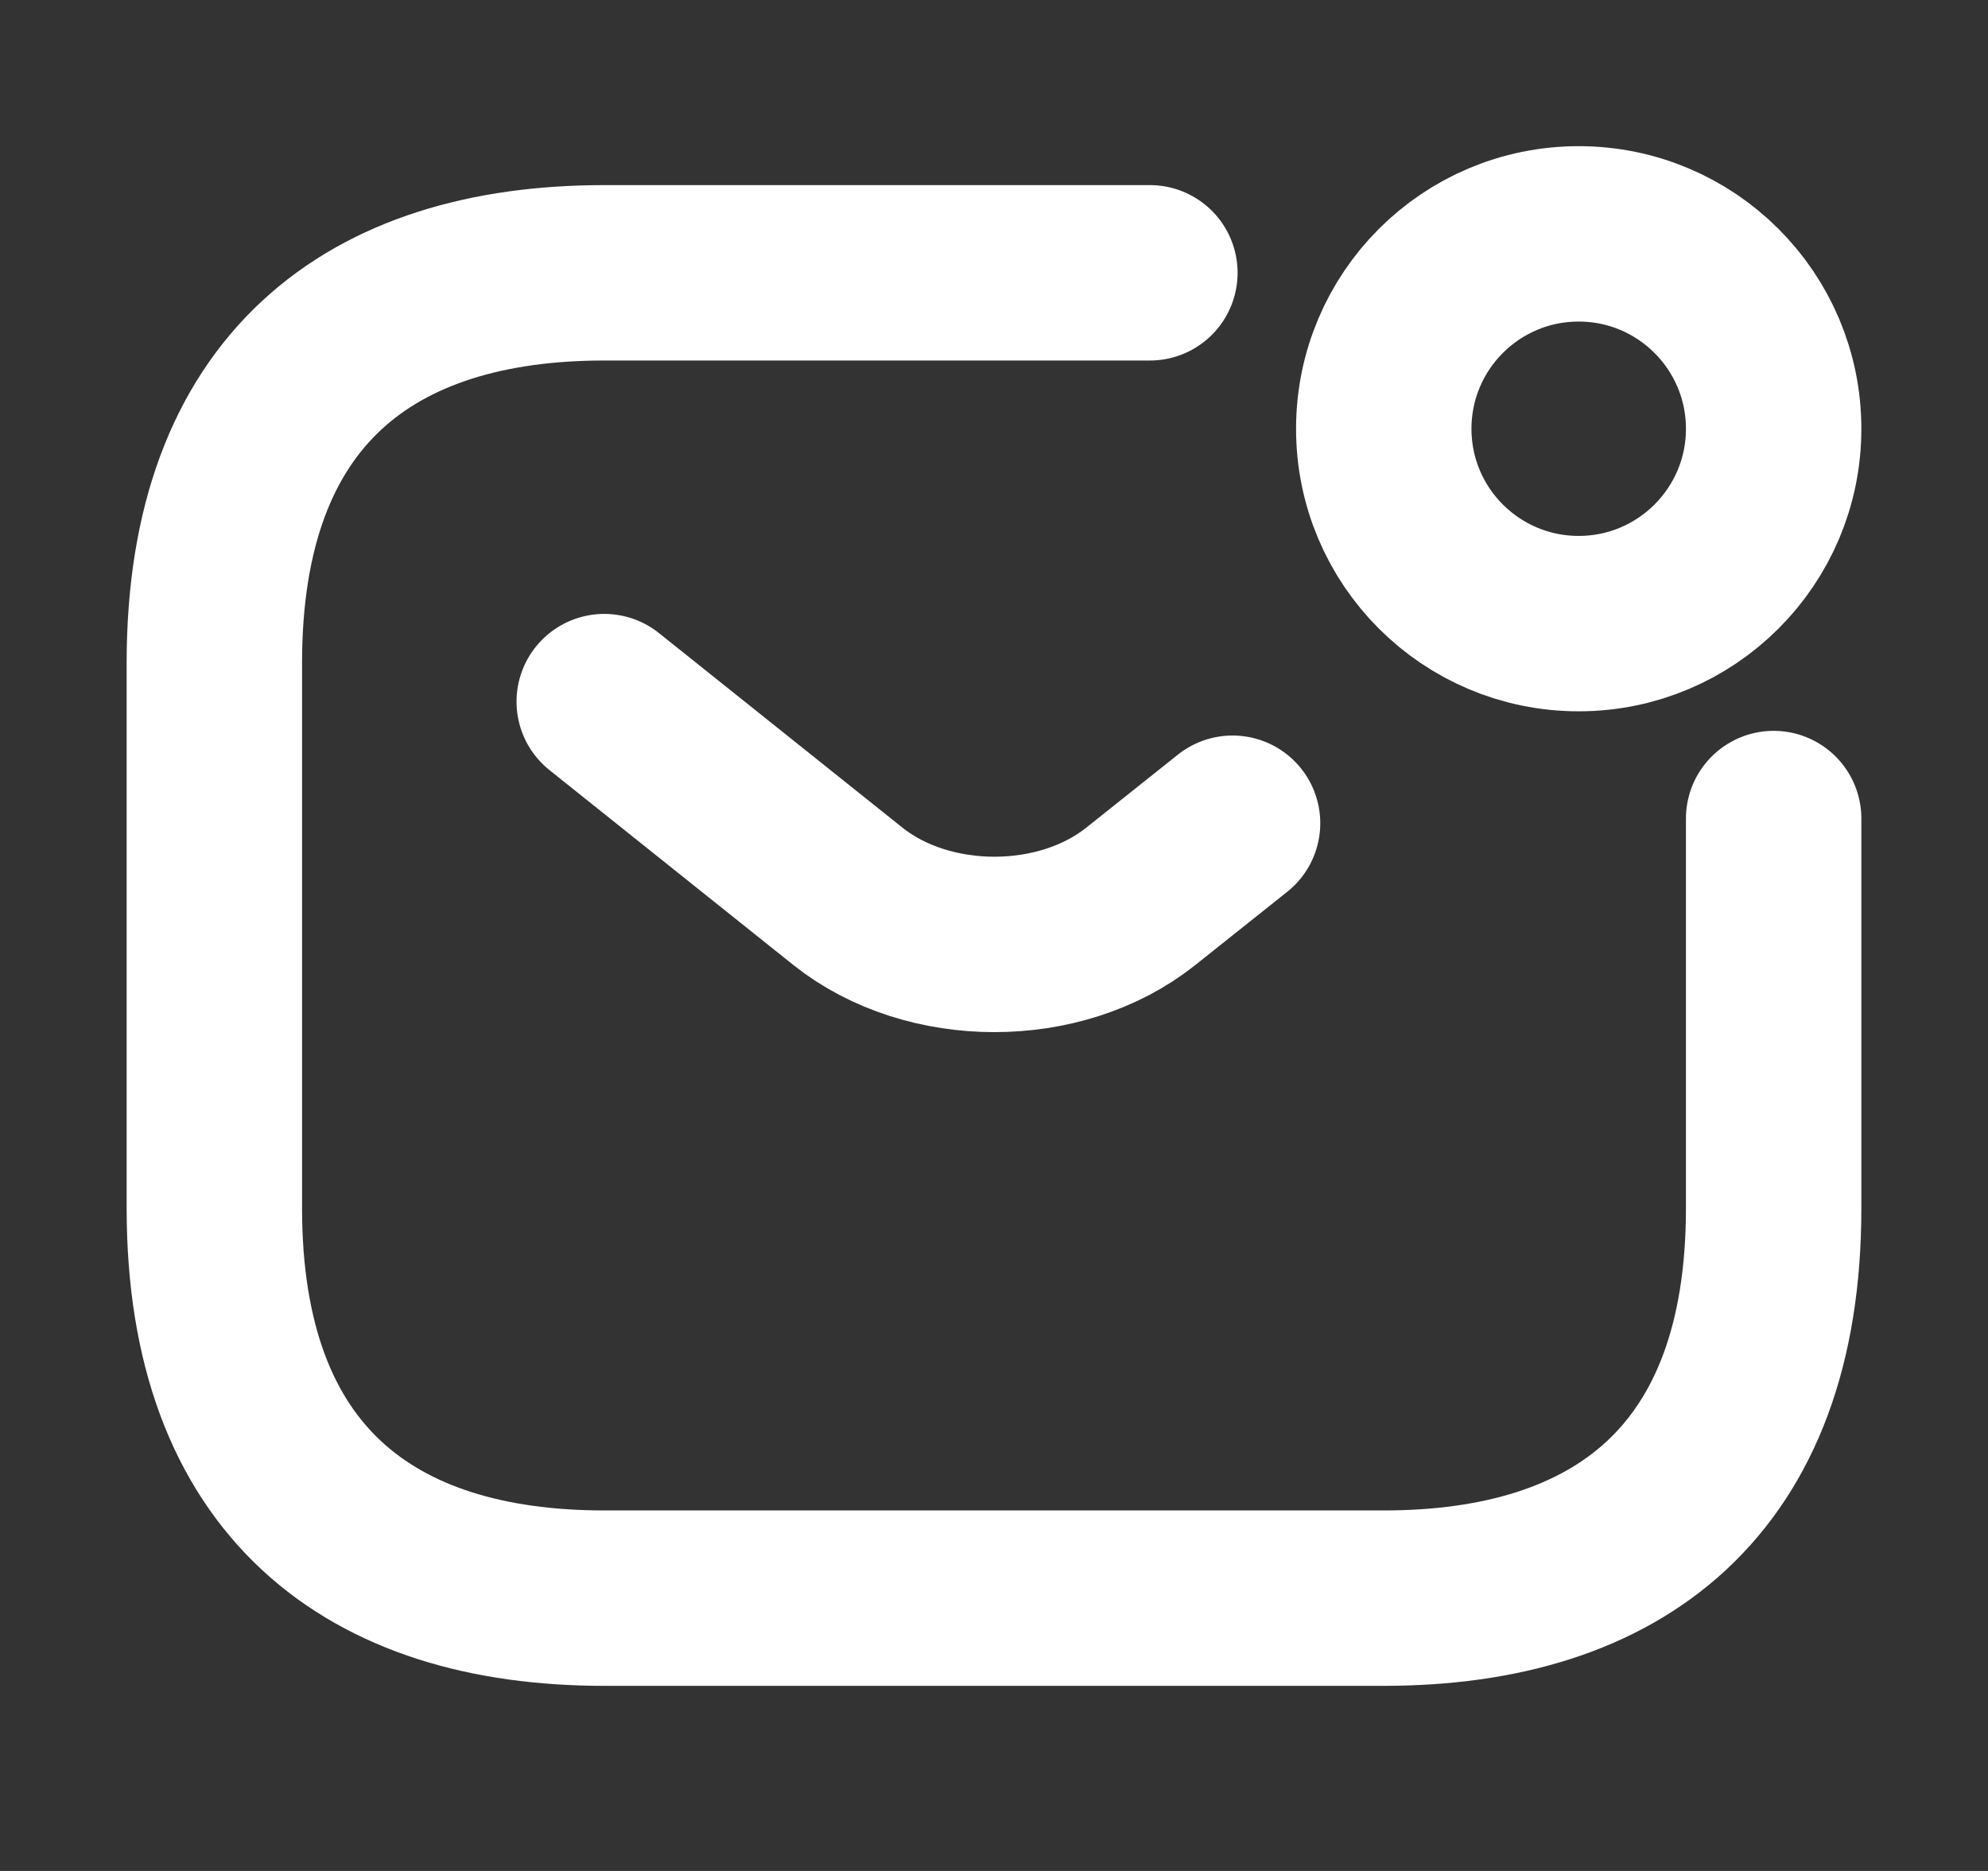
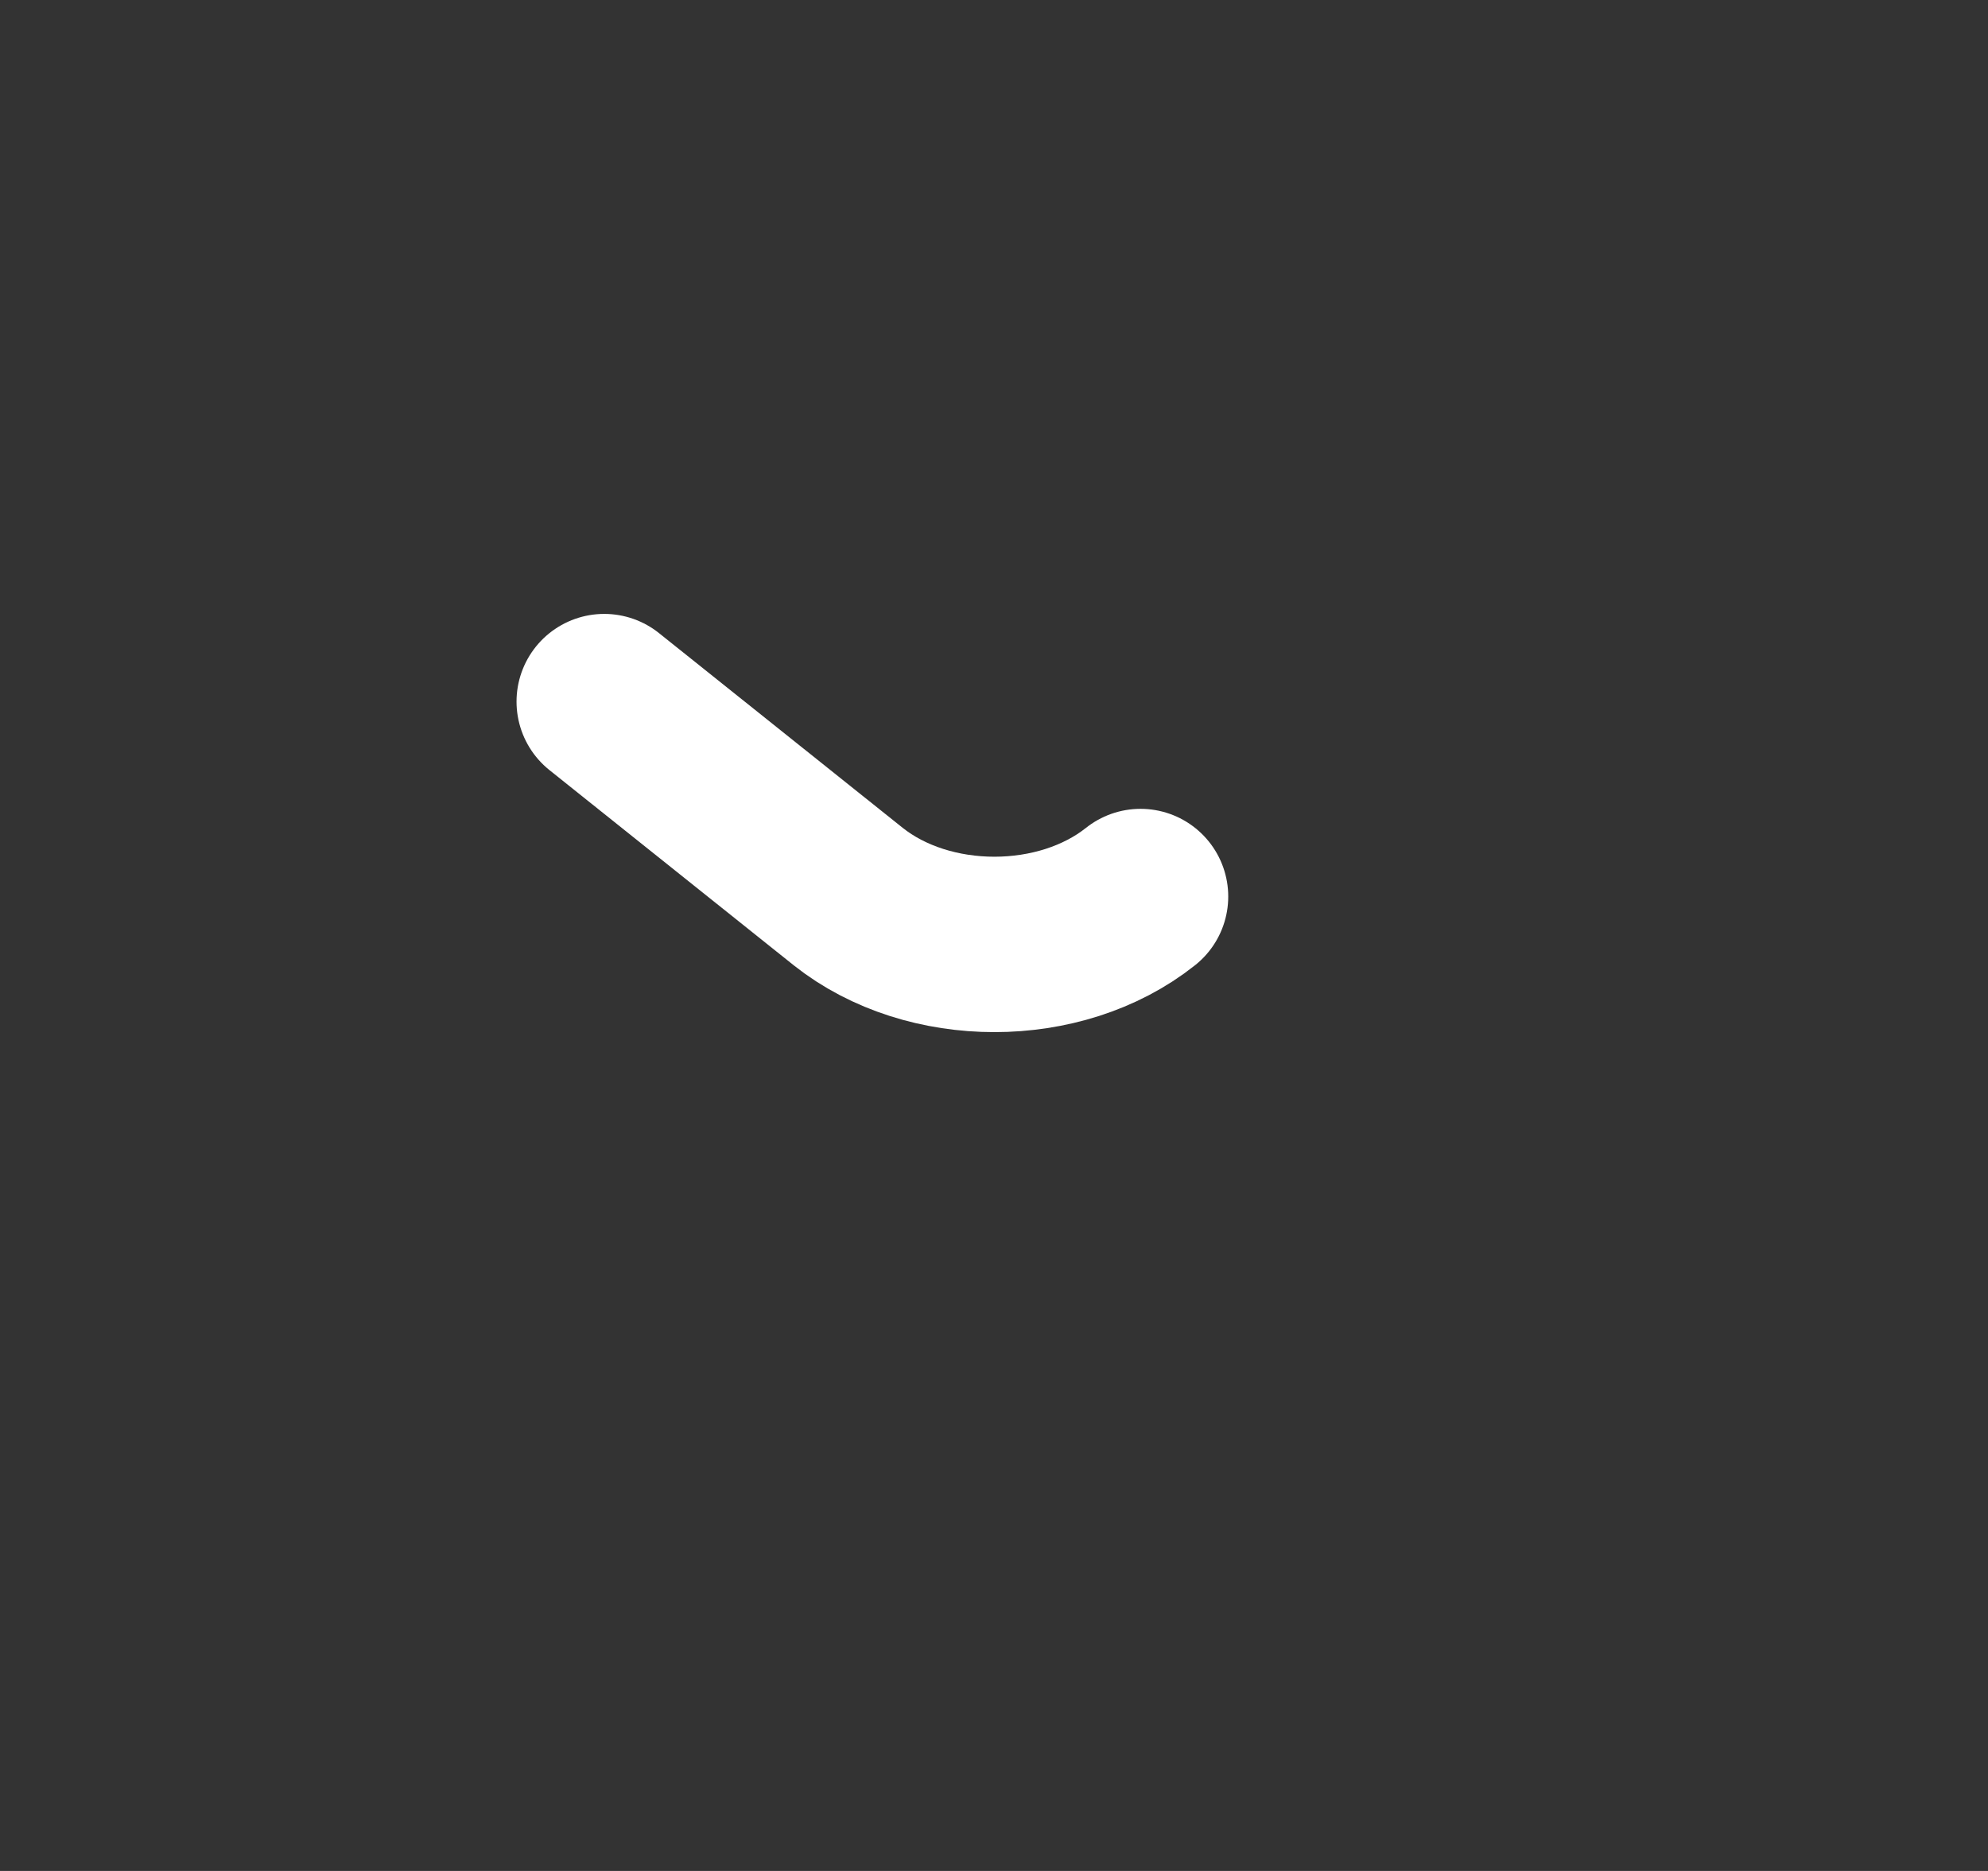
<svg xmlns="http://www.w3.org/2000/svg" width="17" height="16" viewBox="0 0 17 16" fill="none">
  <rect x="0" y="0" width="17" height="16" fill="#333333" stroke="none" />
-   <path d="M15.167 7V10.334C15.167 12.667 13.833 13.667 11.833 13.667H5.167C3.167 13.667 1.833 12.667 1.833 10.334V5.667C1.833 3.333 3.167 2.333 5.167 2.333H9.833" stroke="white" stroke-width="1.5" stroke-miterlimit="10" stroke-linecap="round" stroke-linejoin="round" />
-   <path d="M5.167 6L7.253 7.667C7.94 8.213 9.067 8.213 9.753 7.667L10.54 7.04" stroke="white" stroke-width="1.5" stroke-miterlimit="10" stroke-linecap="round" stroke-linejoin="round" />
-   <path d="M13.5 5.333C14.42 5.333 15.167 4.587 15.167 3.667C15.167 2.746 14.42 2 13.5 2C12.579 2 11.833 2.746 11.833 3.667C11.833 4.587 12.579 5.333 13.5 5.333Z" stroke="white" stroke-width="1.5" stroke-miterlimit="10" stroke-linecap="round" stroke-linejoin="round" />
+   <path d="M5.167 6L7.253 7.667C7.94 8.213 9.067 8.213 9.753 7.667" stroke="white" stroke-width="1.5" stroke-miterlimit="10" stroke-linecap="round" stroke-linejoin="round" />
</svg>